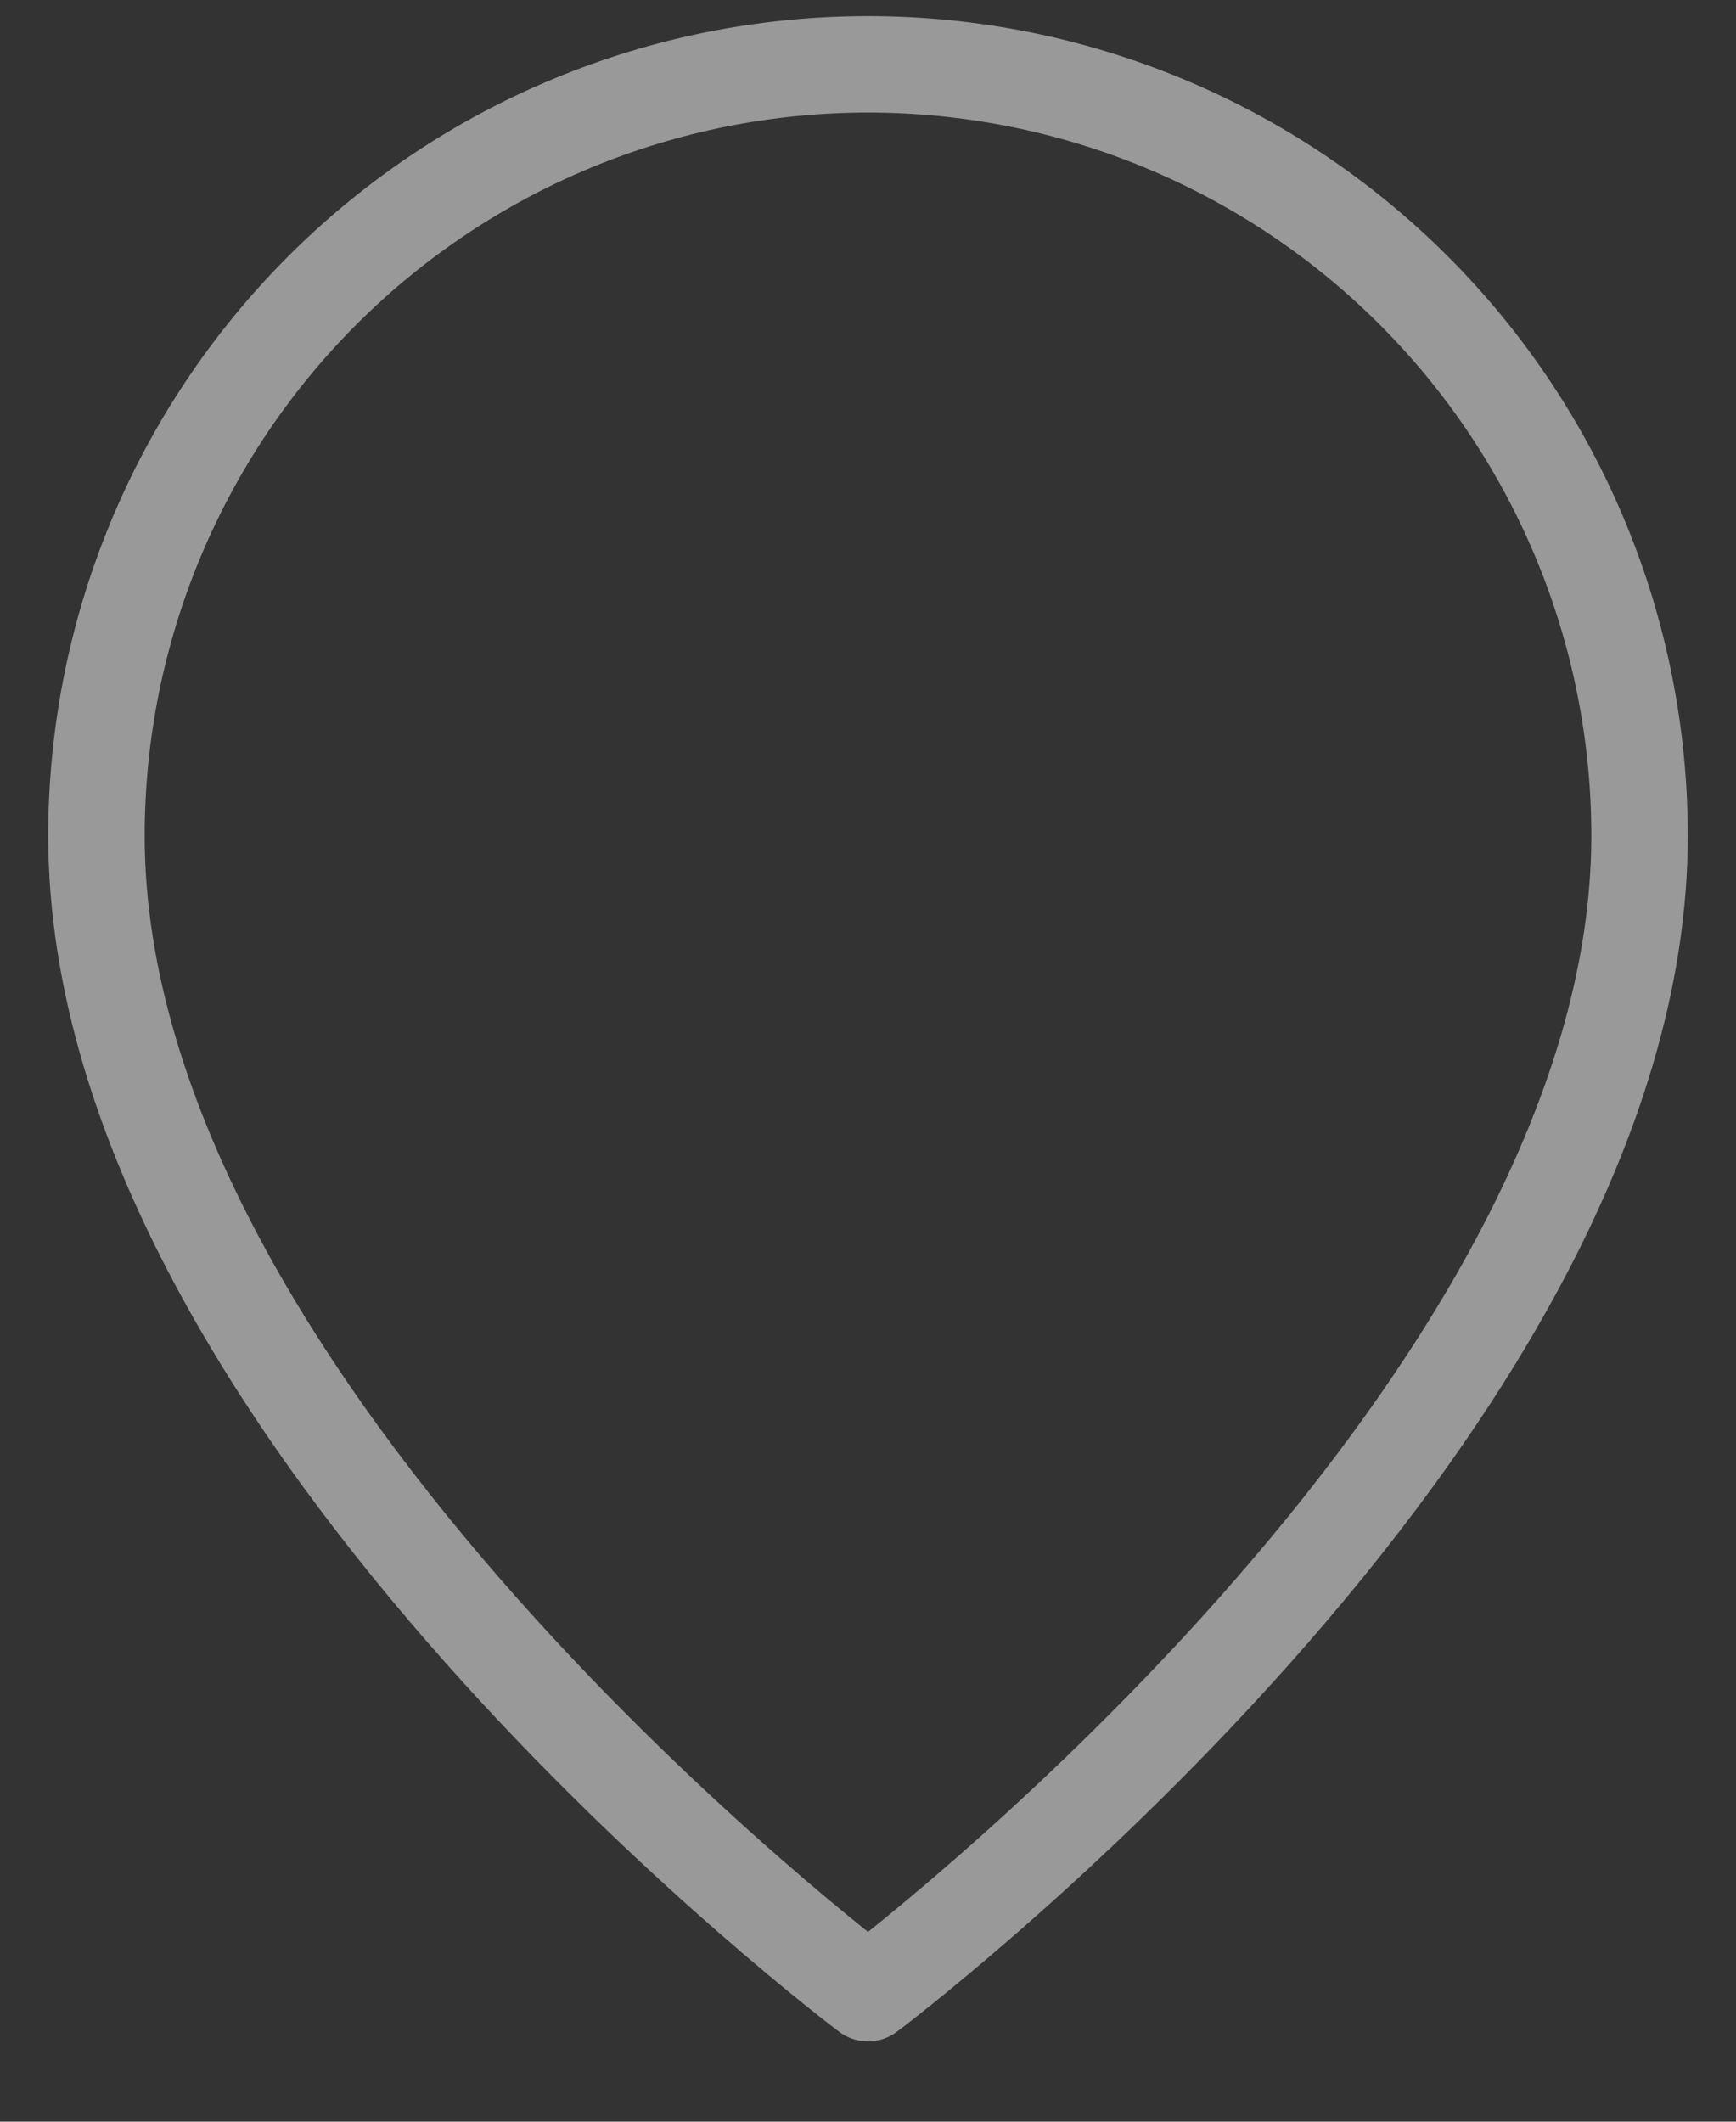
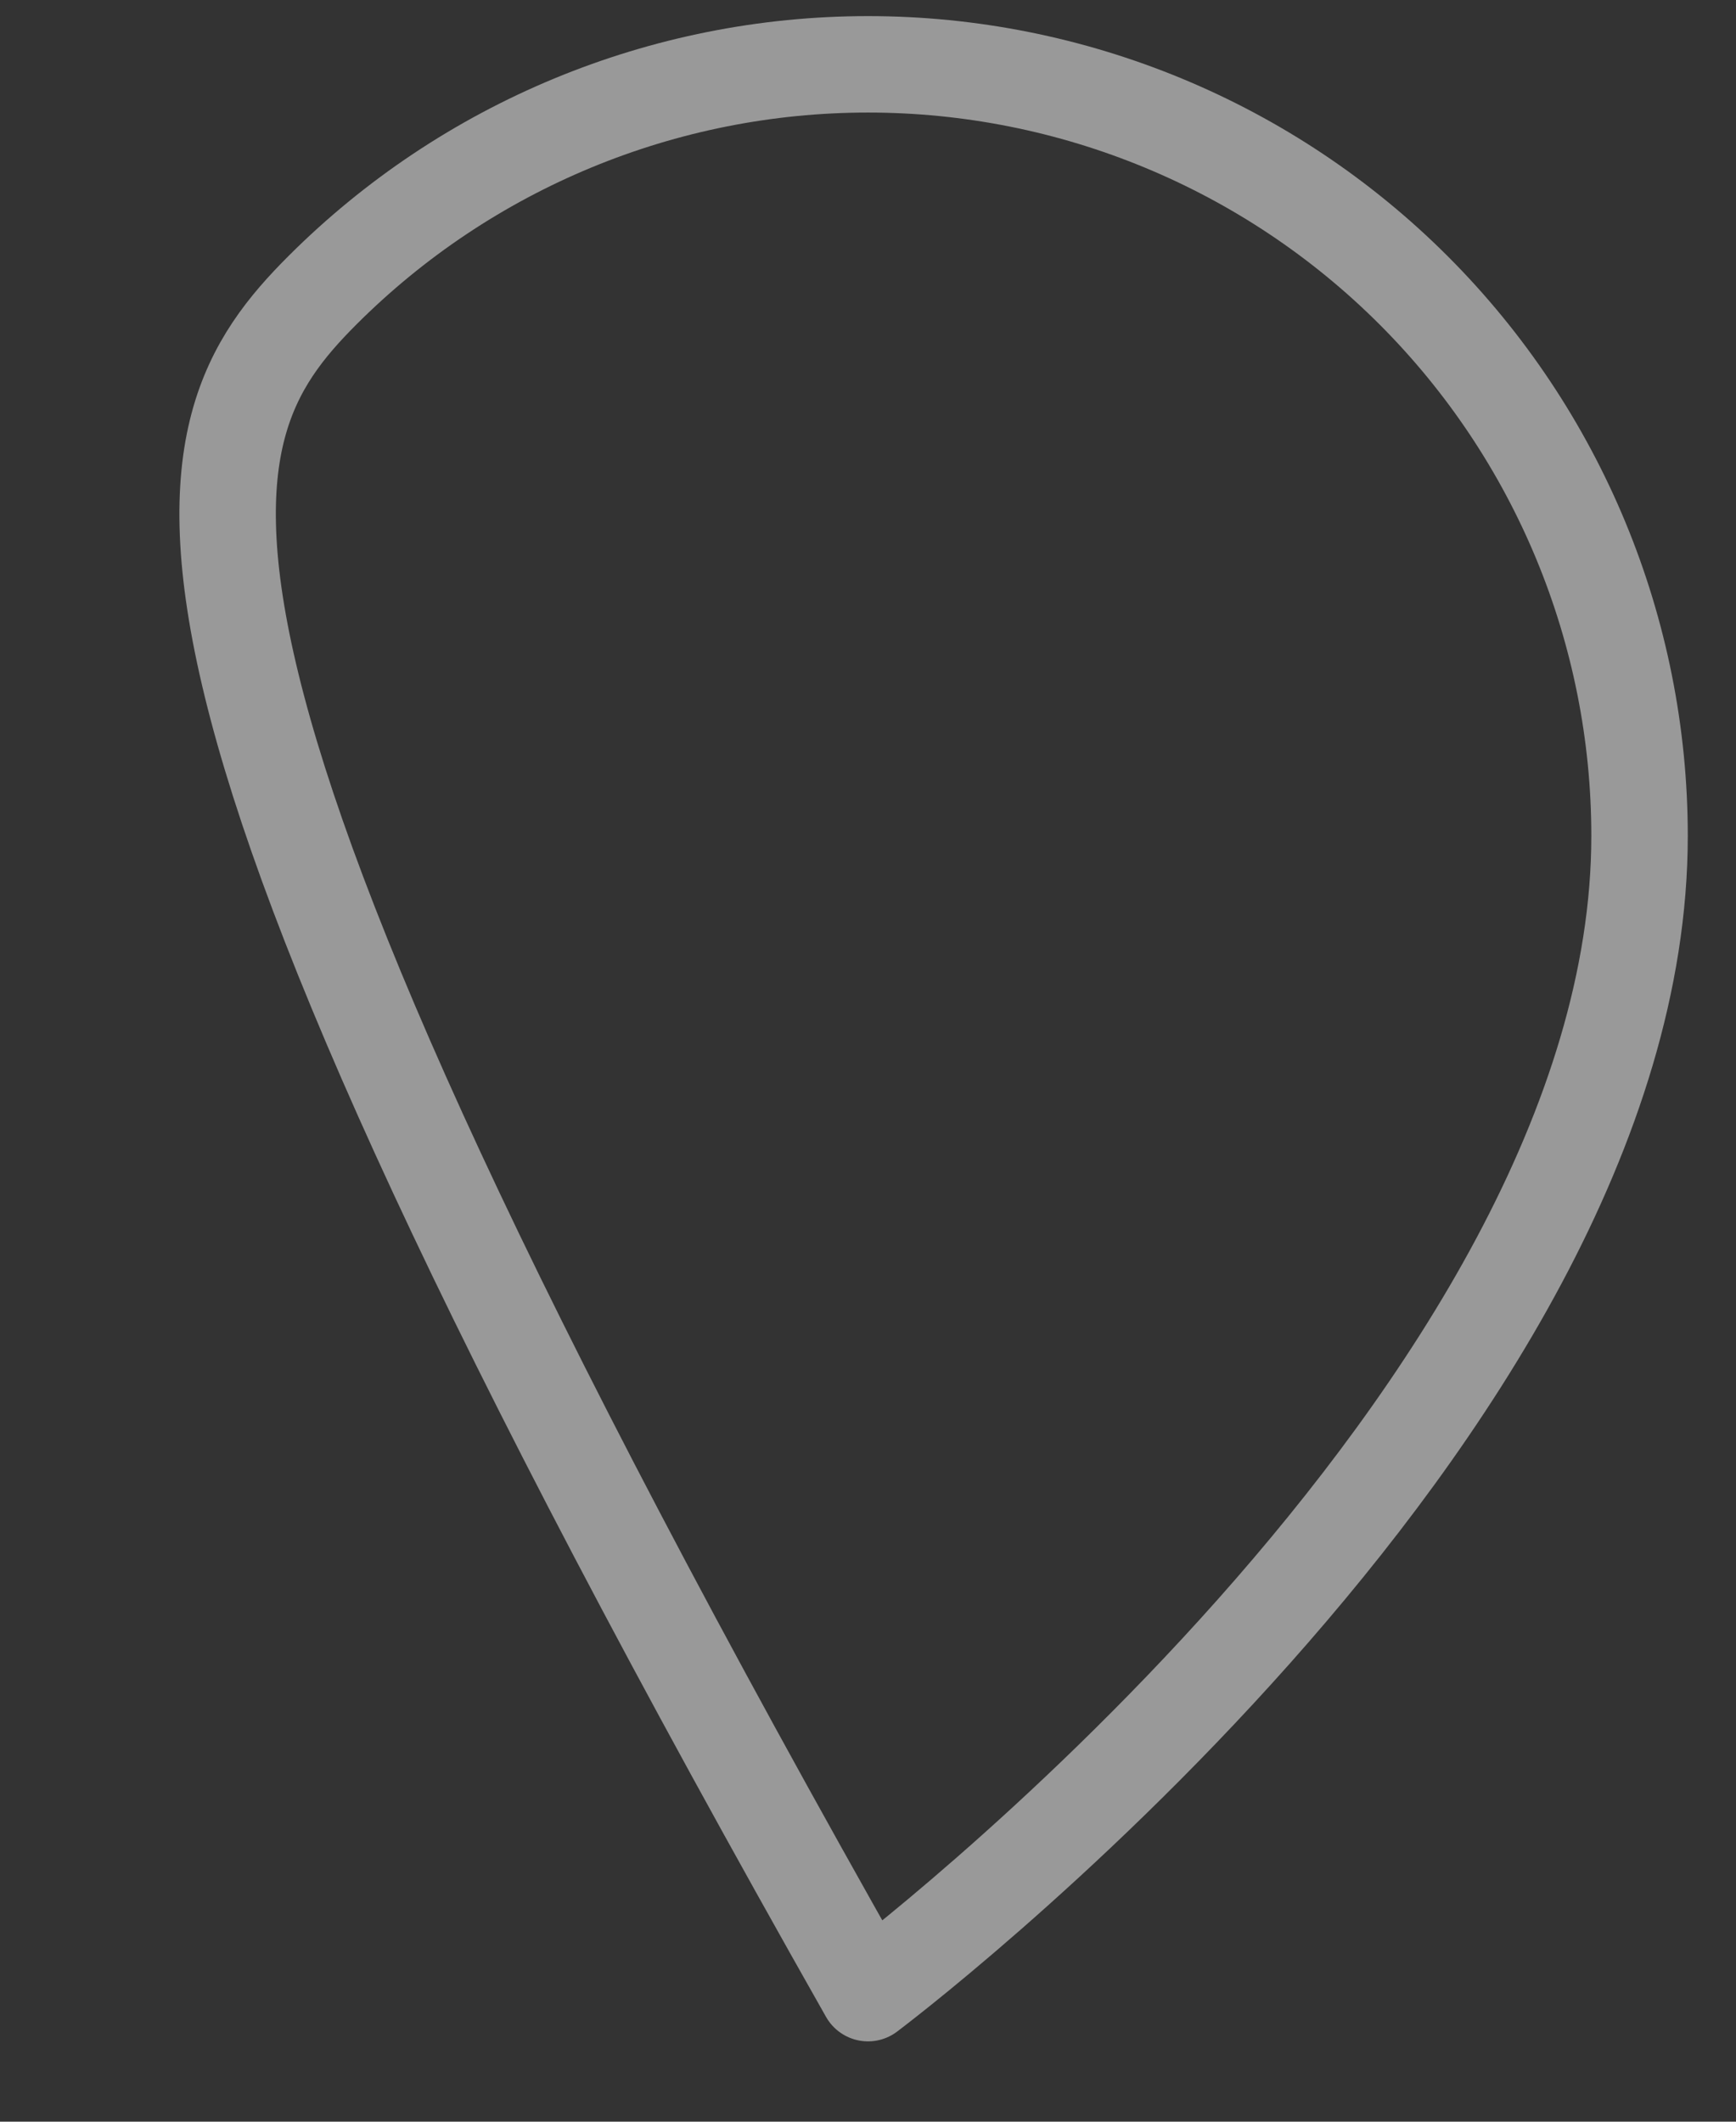
<svg xmlns="http://www.w3.org/2000/svg" width="18" height="22" viewBox="0 0 18 22" fill="none">
  <rect x="0" y="0" width="18" height="22" fill="#333333" stroke="none" />
-   <path d="M17 8.667C17 14.667 9 20.667 9 20.667C9 20.667 1 14.667 1 8.667C1 6.545 1.843 4.51 3.343 3.01C4.843 1.51 6.878 0.667 9 0.667C11.122 0.667 13.157 1.51 14.657 3.01C16.157 4.51 17 6.545 17 8.667Z" stroke="white" stroke-opacity="0.5" stroke-linecap="round" stroke-linejoin="round" />
+   <path d="M17 8.667C17 14.667 9 20.667 9 20.667C1 6.545 1.843 4.51 3.343 3.01C4.843 1.51 6.878 0.667 9 0.667C11.122 0.667 13.157 1.51 14.657 3.01C16.157 4.51 17 6.545 17 8.667Z" stroke="white" stroke-opacity="0.5" stroke-linecap="round" stroke-linejoin="round" />
</svg>